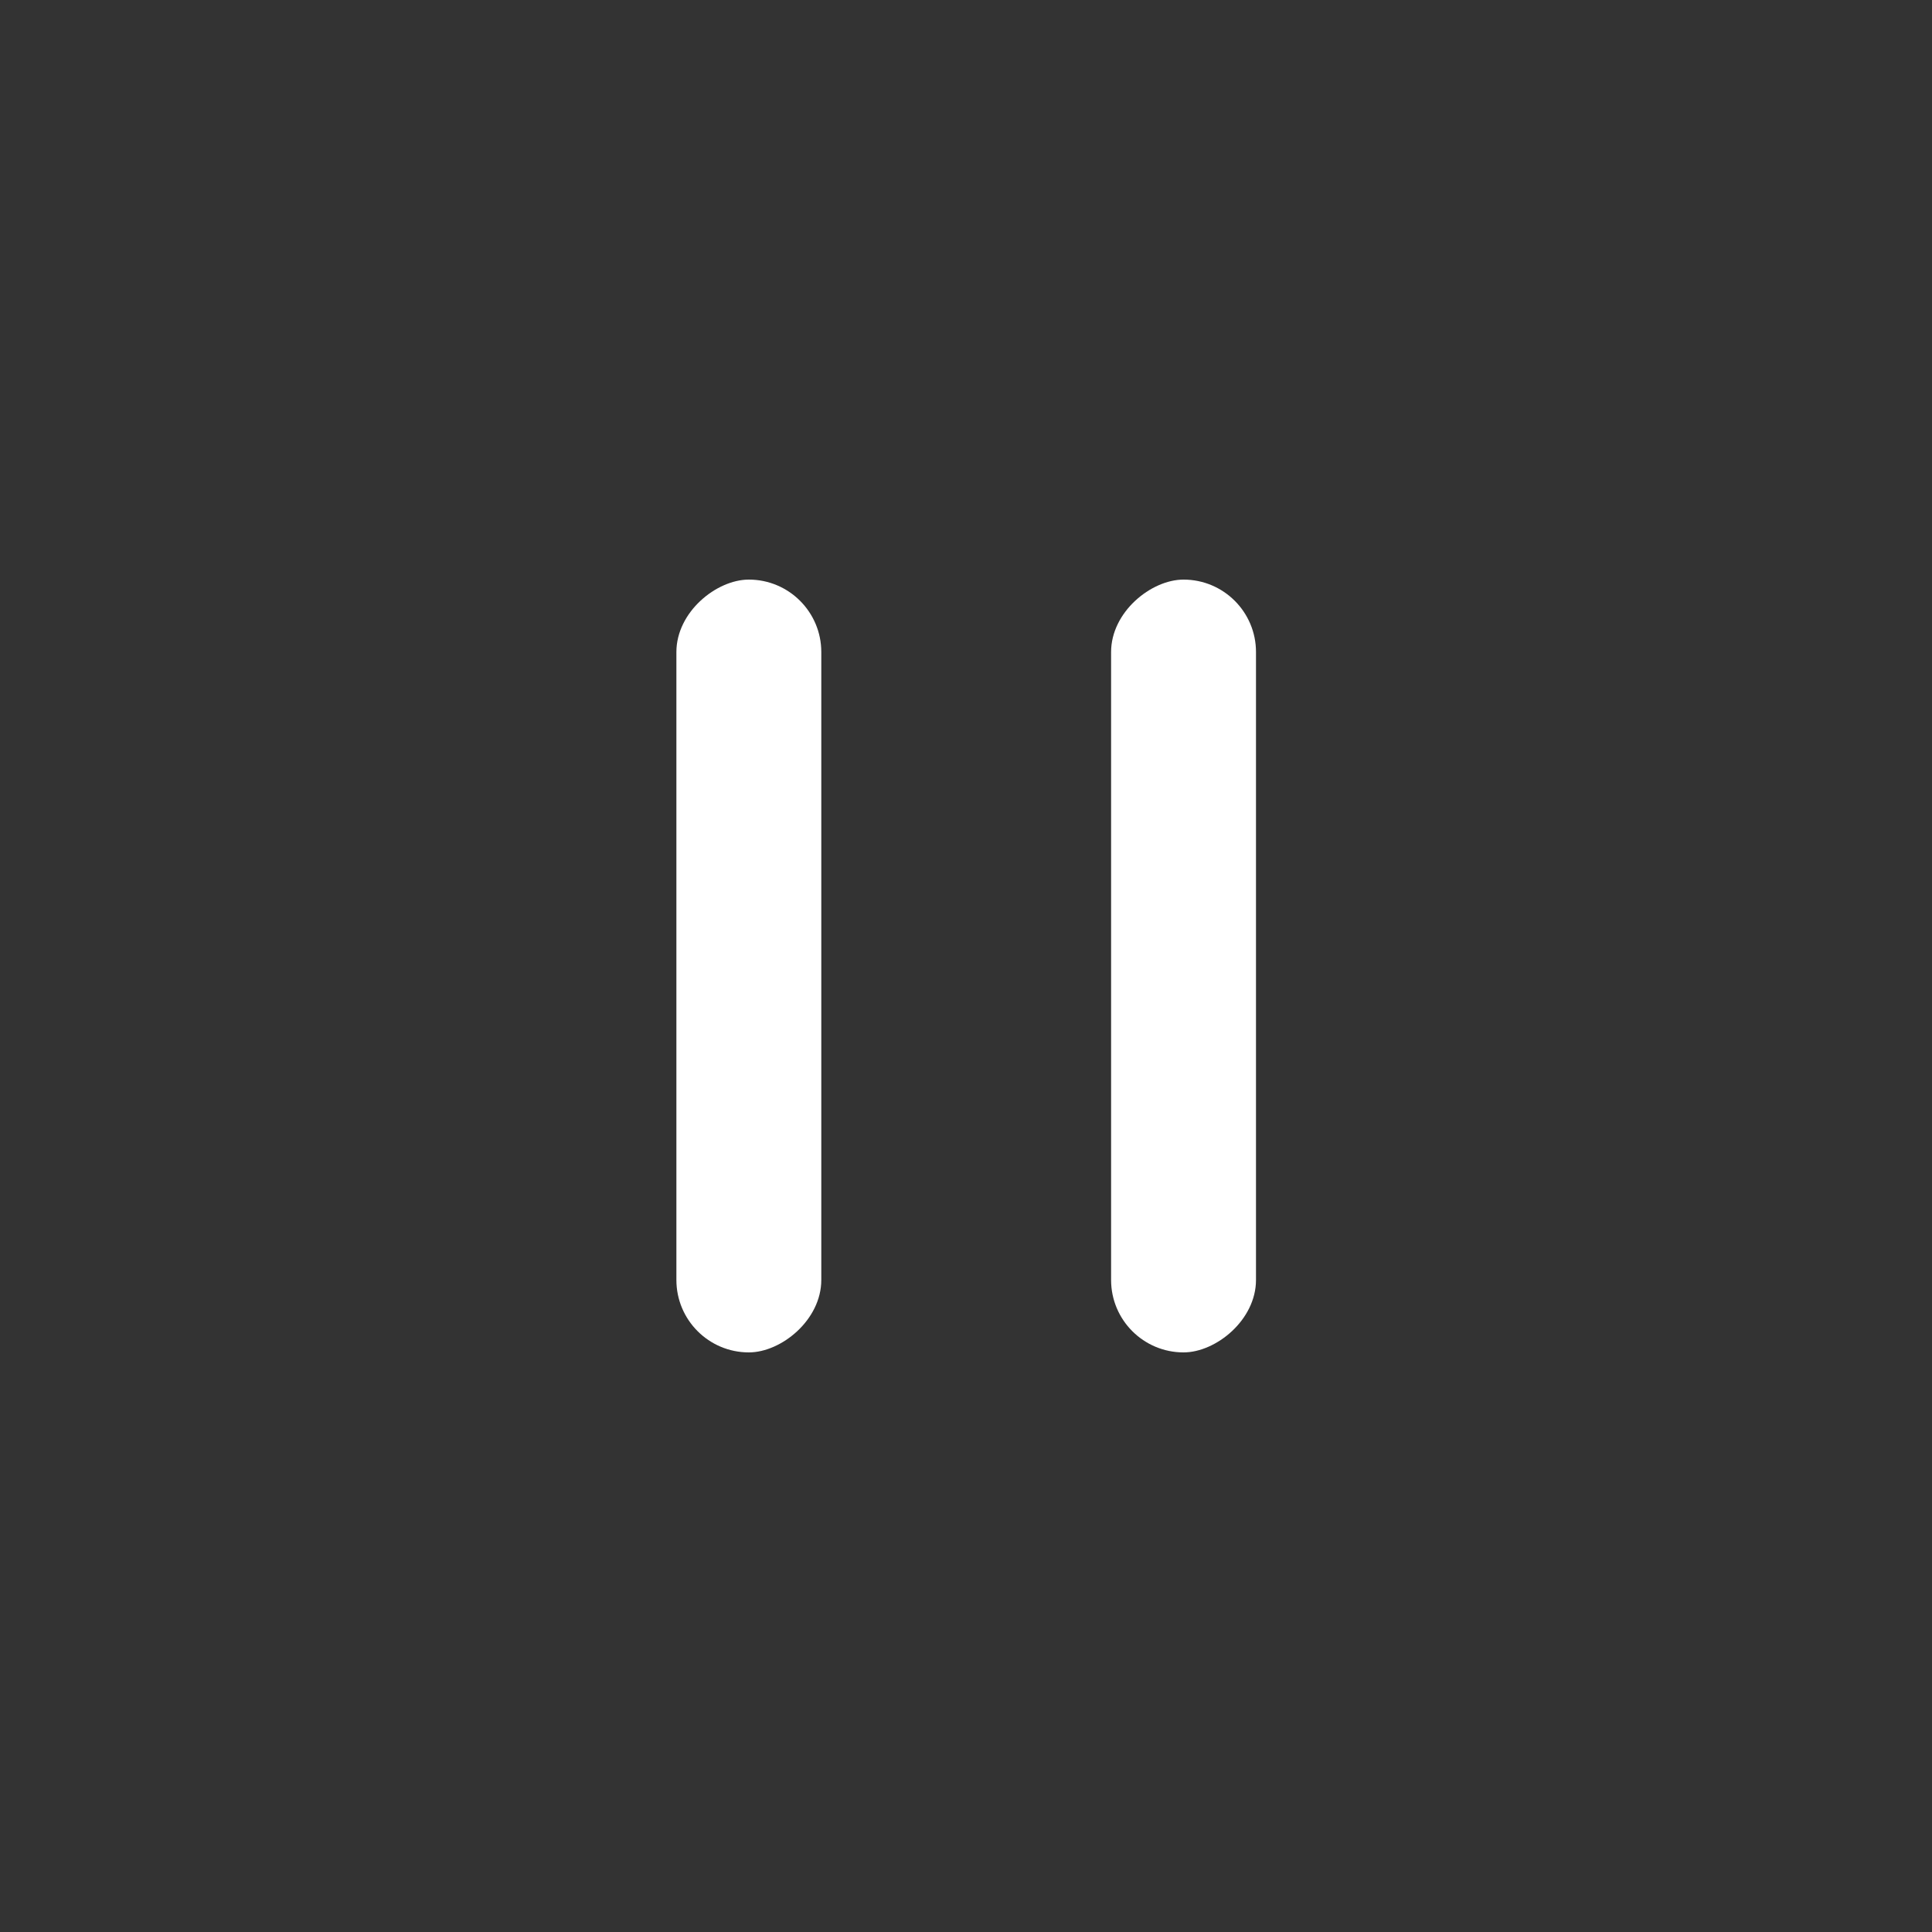
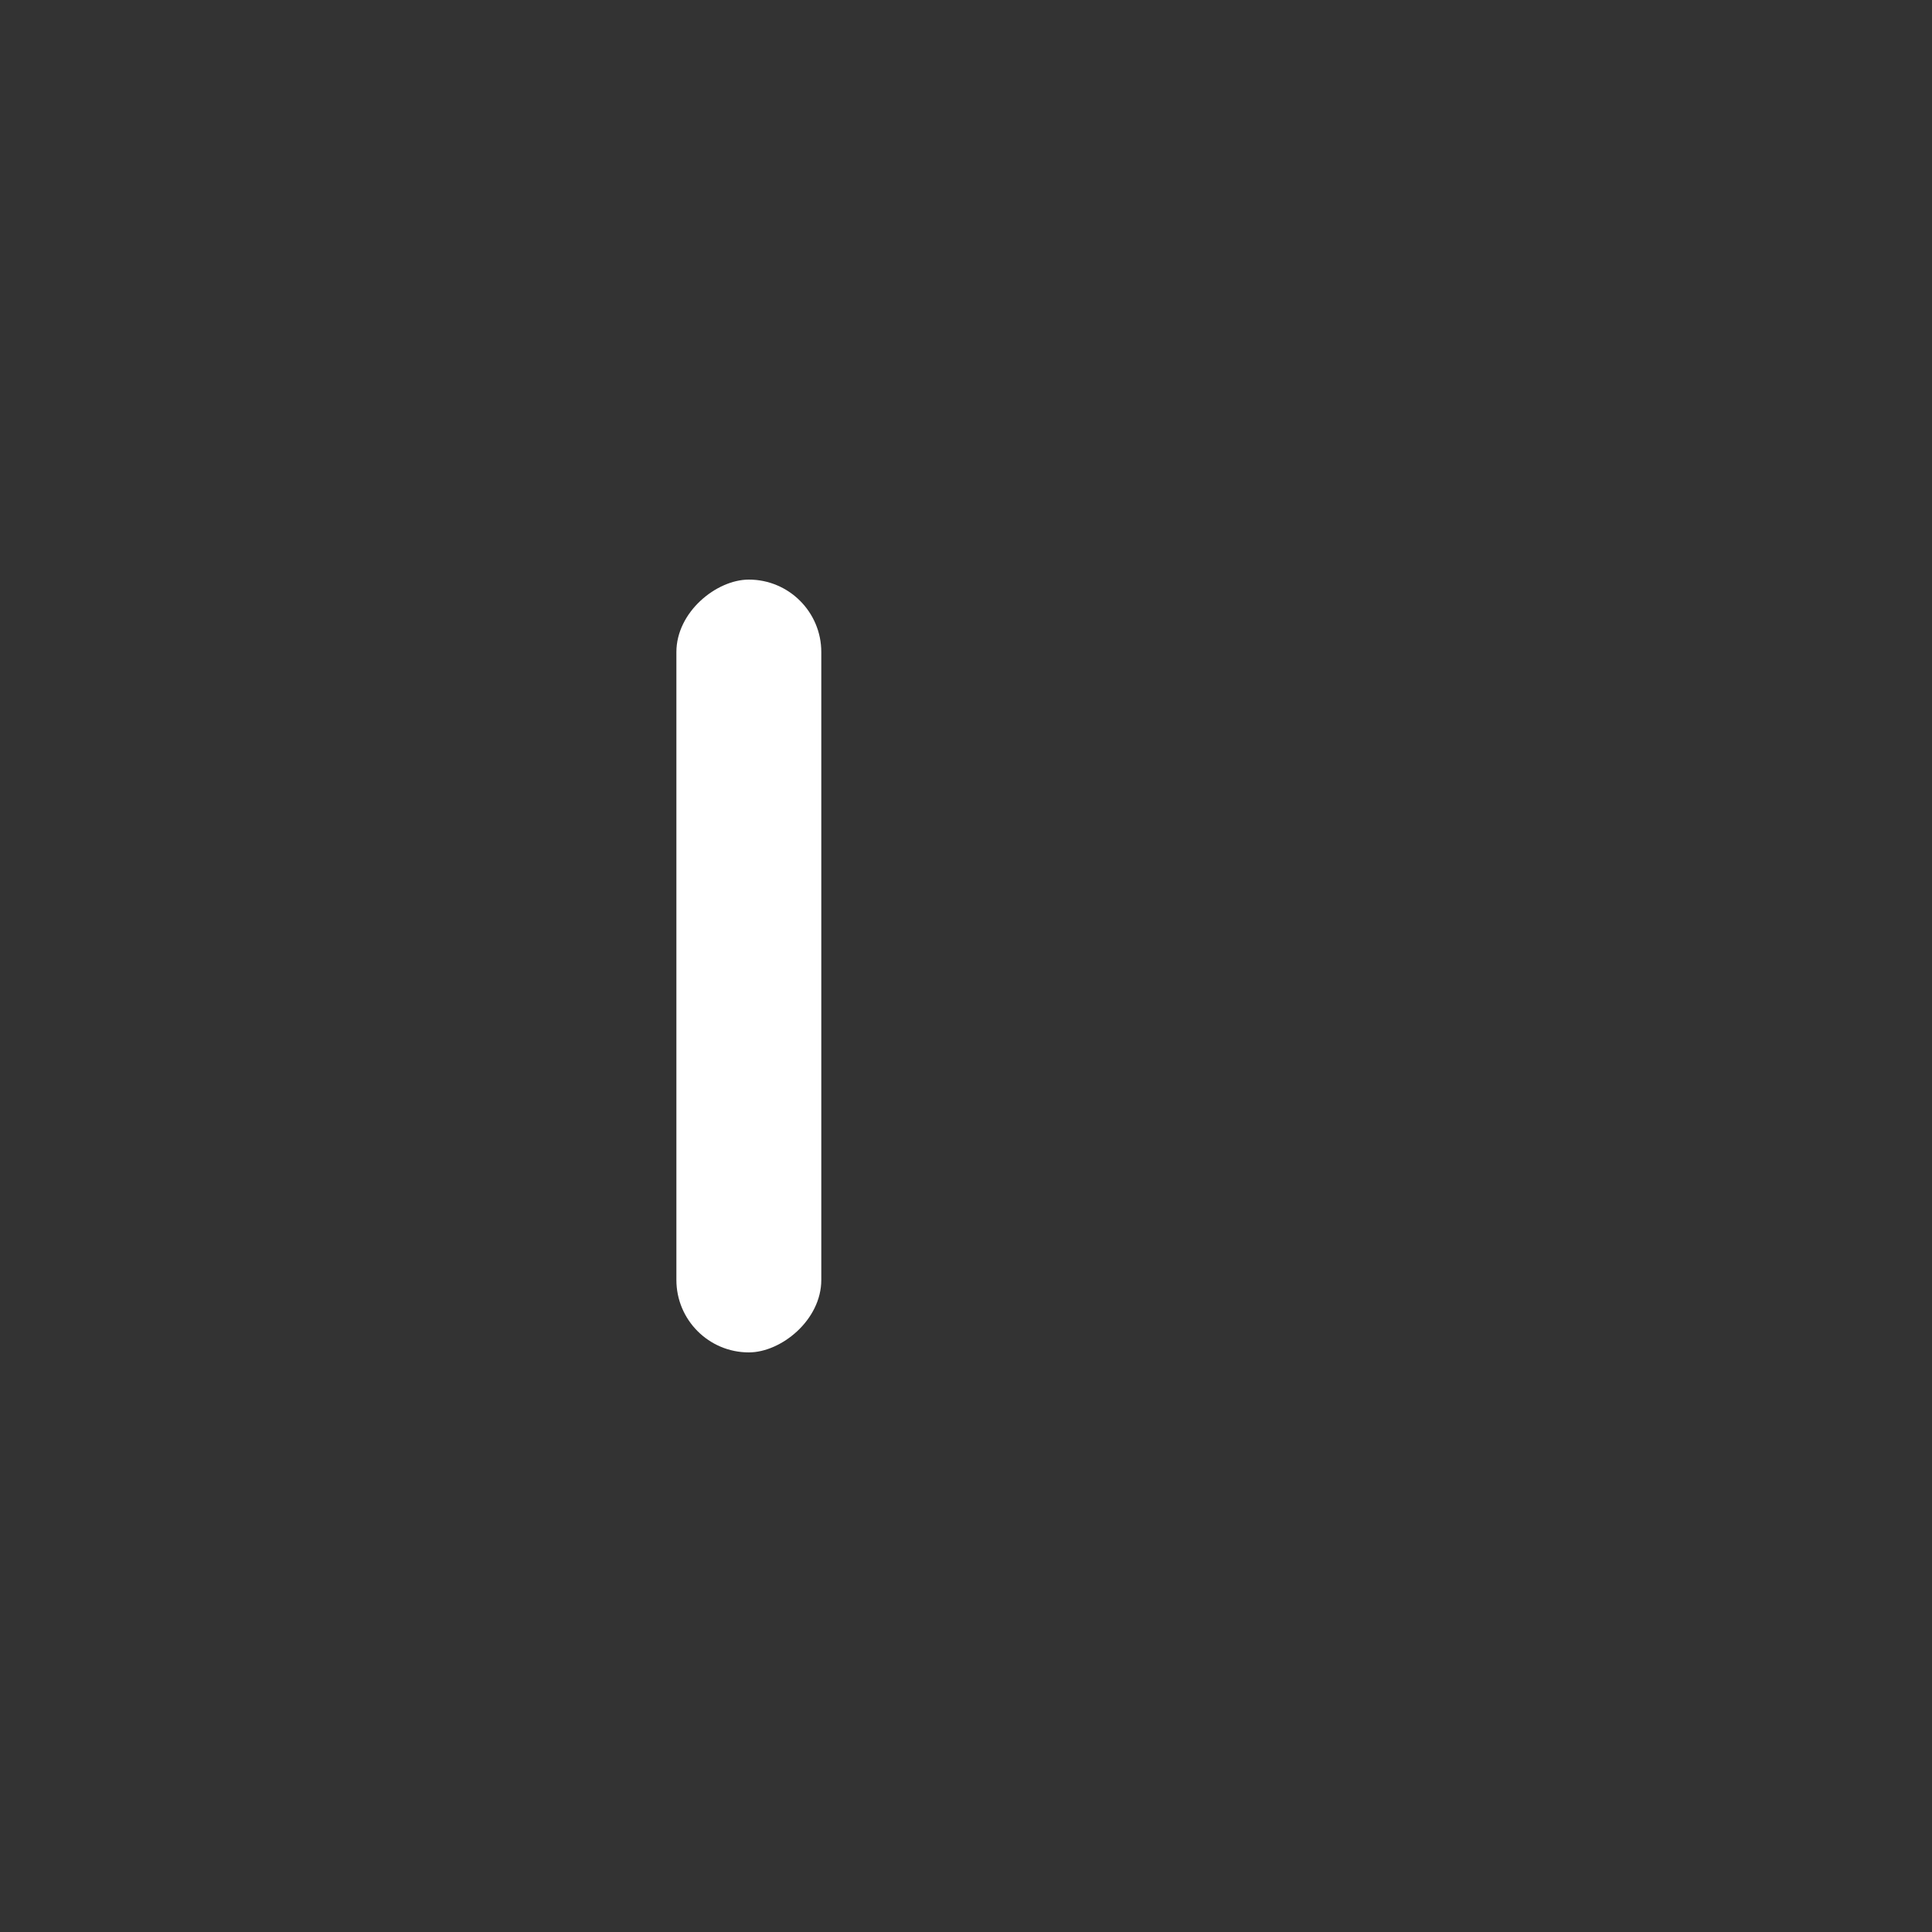
<svg xmlns="http://www.w3.org/2000/svg" width="40" height="40" viewBox="0 0 40 40">
  <rect x="0" y="0" width="40" height="40" fill="#333333" stroke="none" />
  <g transform="translate(0.004)">
    <rect width="40" height="40" transform="translate(-0.004)" fill="none" />
    <rect width="16" height="3" rx="1.5" transform="translate(17 12) rotate(90)" fill="#fff" opacity="0.999" />
-     <rect width="16" height="3" rx="1.5" transform="translate(26 12) rotate(90)" fill="#fff" opacity="0.999" />
  </g>
</svg>